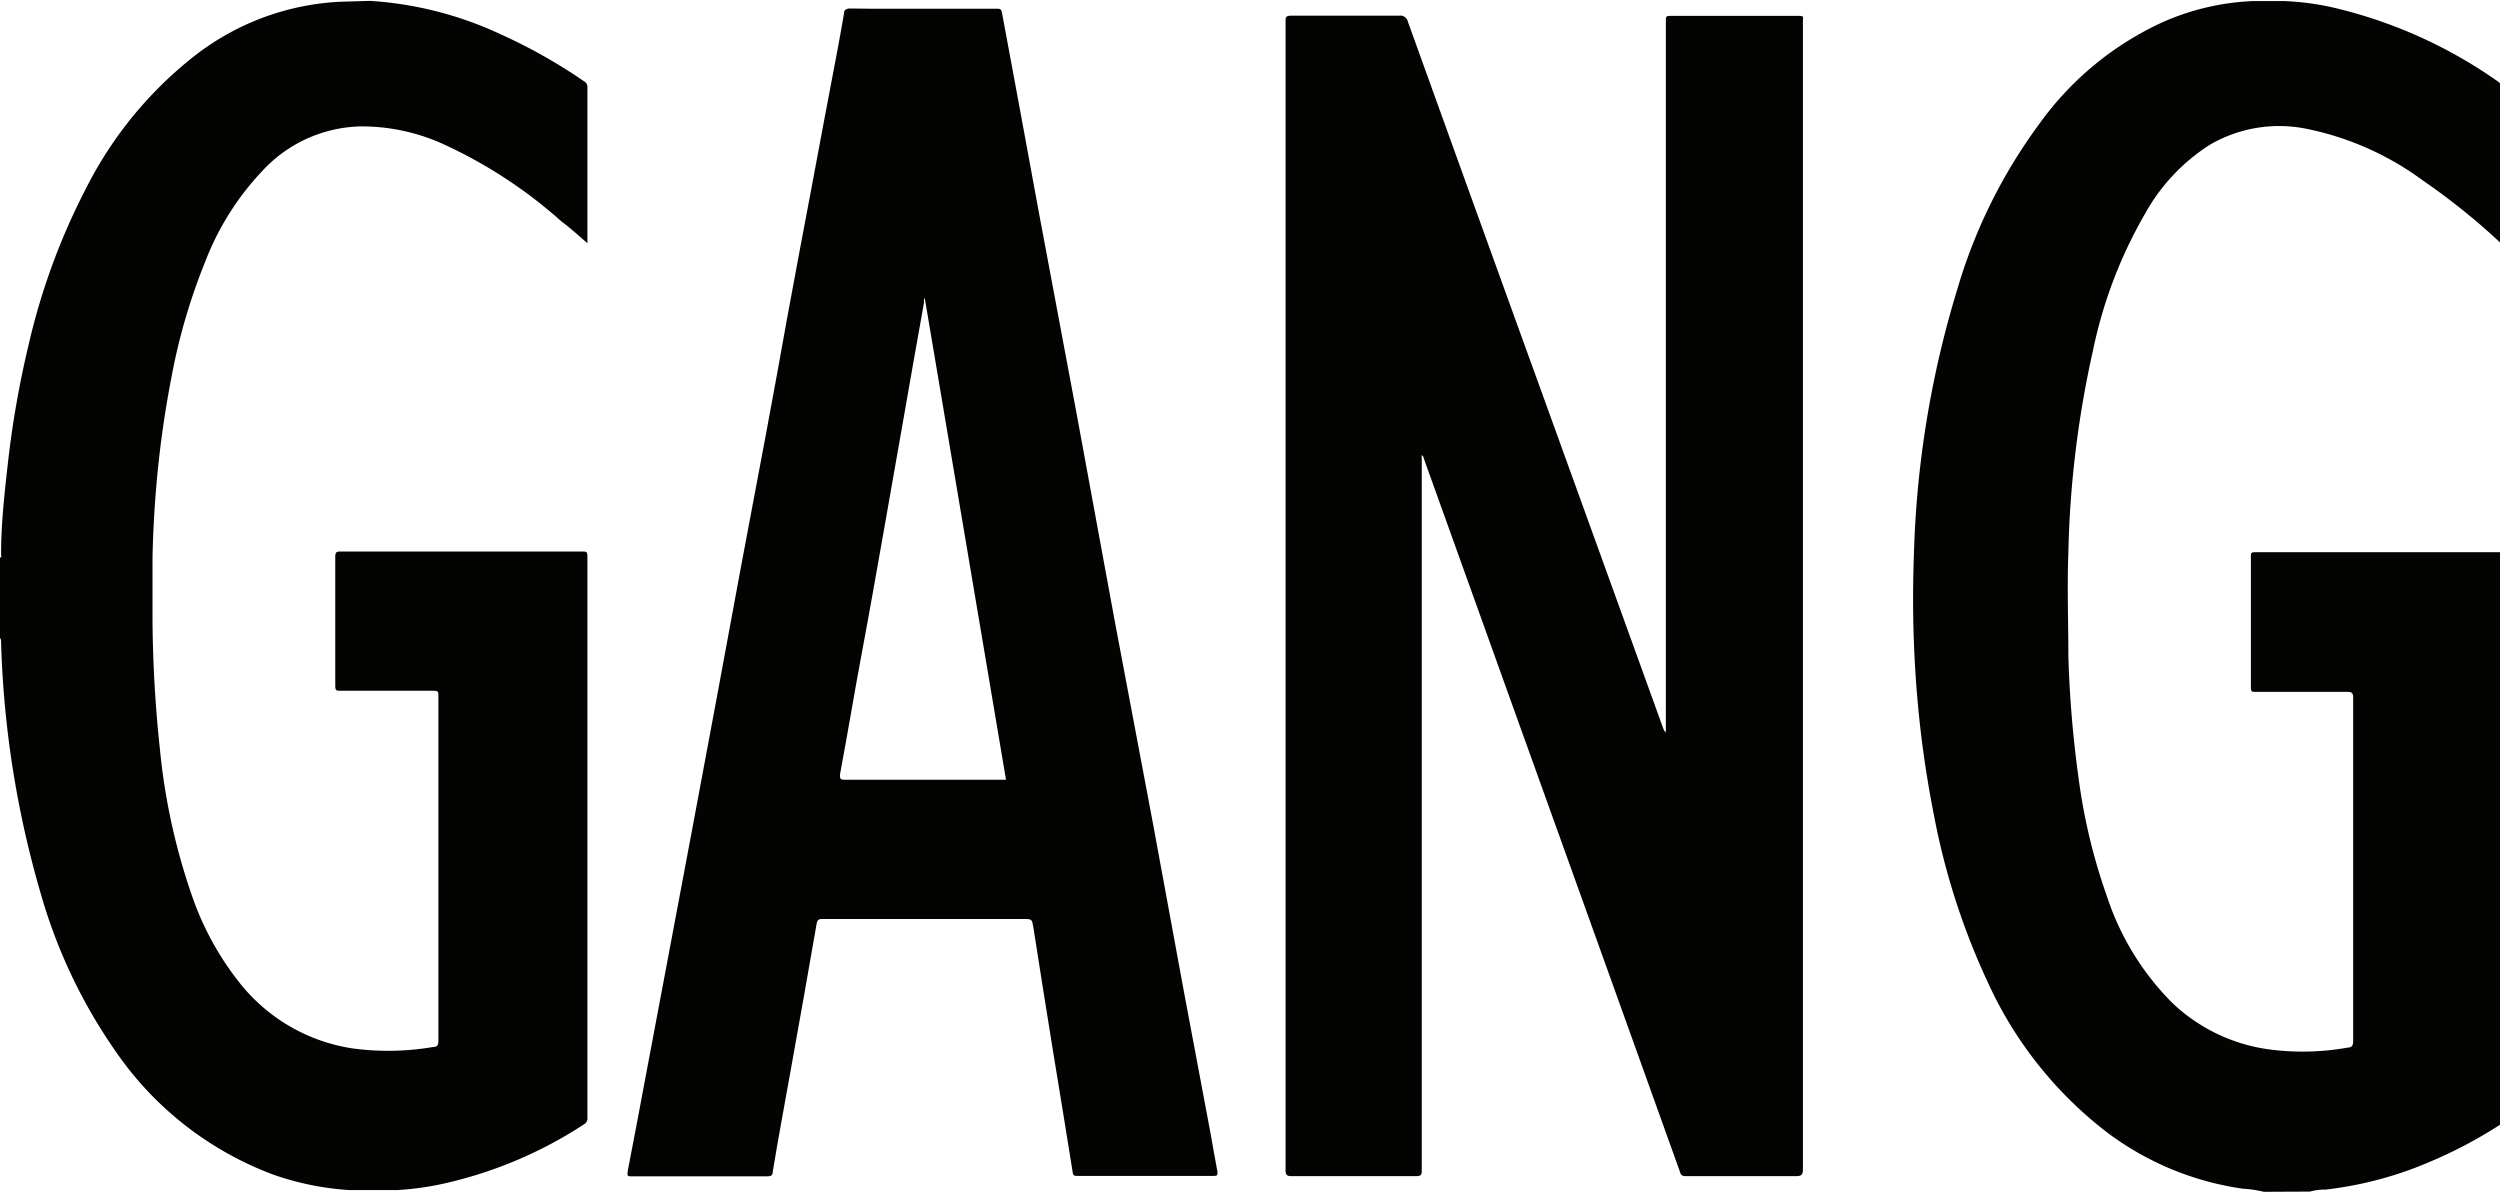
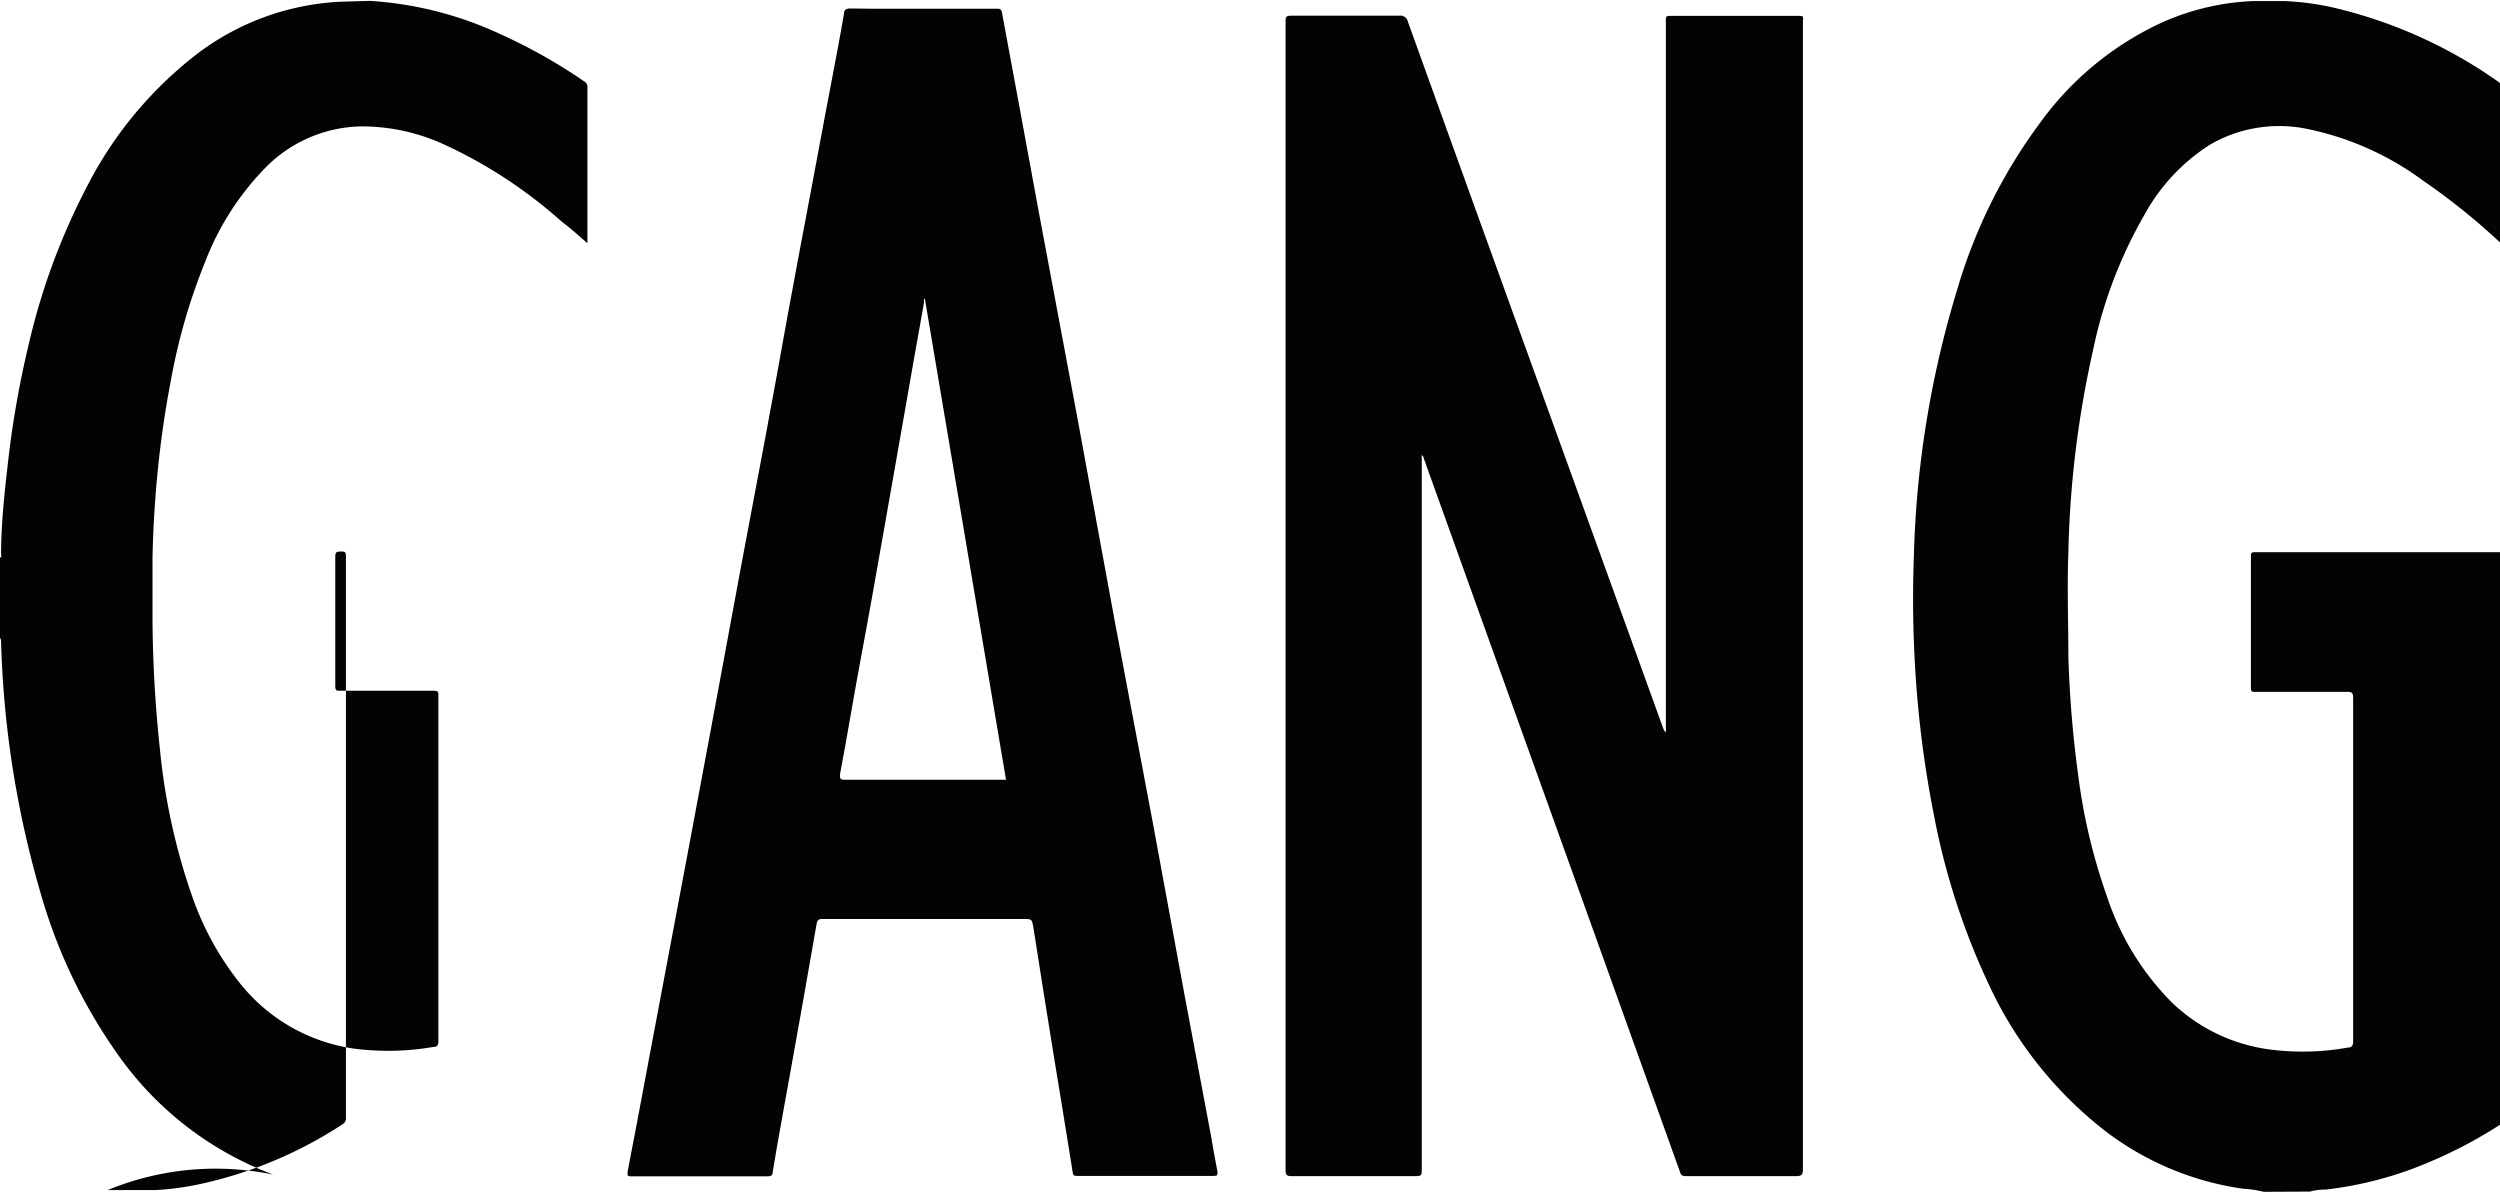
<svg xmlns="http://www.w3.org/2000/svg" id="Layer_1" data-name="Layer 1" viewBox="0 0 114.91 54.79">
-   <path d="M7,173.05a16.61,16.61,0,0,1,6,1.53,24.69,24.69,0,0,1,3.85,2.17A.28.28,0,0,1,17,177v7.1a.81.81,0,0,1,0,.09c-.4-.35-.79-.7-1.19-1a21.72,21.72,0,0,0-5.4-3.54,9.06,9.06,0,0,0-3.84-.83,6.33,6.33,0,0,0-4.42,1.95,12.7,12.7,0,0,0-2.73,4.3,27.45,27.45,0,0,0-1.55,5.34,47.14,47.14,0,0,0-.69,5c-.09,1.08-.15,2.17-.17,3.26,0,.94,0,1.88,0,2.82a59,59,0,0,0,.34,5.95,29,29,0,0,0,1.54,6.93,13.48,13.48,0,0,0,2.2,3.91,8.18,8.18,0,0,0,5.12,2.92,12.22,12.22,0,0,0,3.72-.07c.17,0,.22-.09.22-.27V205c0-.19,0-.24-.23-.24H5.66c-.2,0-.25,0-.25-.24,0-2,0-3.95,0-5.92,0-.21.06-.24.25-.24h11.1c.19,0,.24,0,.24.24v25.77a.31.31,0,0,1-.16.32,19.55,19.55,0,0,1-6.3,2.69,13.36,13.36,0,0,1-2.27.33s-.1,0-.12,0h-2s-.06,0-.1,0A13,13,0,0,1,2.56,227a15.26,15.26,0,0,1-7.22-5.63,24.25,24.25,0,0,1-3.43-7.16,45.78,45.78,0,0,1-1.86-11.67c0-.07,0-.16-.05-.2v-3.7c.09,0,.05-.1.05-.15,0-1.42.16-2.84.32-4.25a44.53,44.53,0,0,1,.94-5.36A30.44,30.44,0,0,1-6,181.58a18.06,18.06,0,0,1,4.94-6,11.82,11.82,0,0,1,6.7-2.49Z" transform="translate(10 -173.01)" style="fill:#030302" />
+   <path d="M7,173.05a16.61,16.61,0,0,1,6,1.53,24.69,24.69,0,0,1,3.85,2.17A.28.28,0,0,1,17,177v7.1a.81.81,0,0,1,0,.09c-.4-.35-.79-.7-1.19-1a21.72,21.72,0,0,0-5.4-3.54,9.06,9.06,0,0,0-3.84-.83,6.33,6.33,0,0,0-4.42,1.95,12.7,12.7,0,0,0-2.73,4.3,27.45,27.45,0,0,0-1.55,5.34,47.14,47.14,0,0,0-.69,5c-.09,1.08-.15,2.17-.17,3.26,0,.94,0,1.88,0,2.82a59,59,0,0,0,.34,5.95,29,29,0,0,0,1.54,6.93,13.48,13.48,0,0,0,2.2,3.91,8.18,8.18,0,0,0,5.12,2.92,12.22,12.22,0,0,0,3.72-.07c.17,0,.22-.09.22-.27V205c0-.19,0-.24-.23-.24H5.66c-.2,0-.25,0-.25-.24,0-2,0-3.95,0-5.92,0-.21.06-.24.25-.24c.19,0,.24,0,.24.24v25.77a.31.31,0,0,1-.16.32,19.55,19.55,0,0,1-6.3,2.69,13.36,13.36,0,0,1-2.27.33s-.1,0-.12,0h-2s-.06,0-.1,0A13,13,0,0,1,2.56,227a15.26,15.26,0,0,1-7.22-5.63,24.25,24.25,0,0,1-3.43-7.16,45.78,45.78,0,0,1-1.86-11.67c0-.07,0-.16-.05-.2v-3.7c.09,0,.05-.1.05-.15,0-1.42.16-2.84.32-4.25a44.53,44.53,0,0,1,.94-5.36A30.44,30.44,0,0,1-6,181.58a18.06,18.06,0,0,1,4.94-6,11.82,11.82,0,0,1,6.7-2.49Z" transform="translate(10 -173.01)" style="fill:#030302" />
  <path d="M94.05,227.79a5.08,5.08,0,0,0-.94-.14,13.55,13.55,0,0,1-6.26-2.59,18.16,18.16,0,0,1-5.45-6.83,32.44,32.44,0,0,1-2.51-7.76,49.66,49.66,0,0,1-.85-6.56,53.29,53.29,0,0,1-.07-5.36,45.93,45.93,0,0,1,2-12.26,24.29,24.29,0,0,1,3.79-7.62A14.27,14.27,0,0,1,89.47,174a11.41,11.41,0,0,1,4.07-.94H95a12.28,12.28,0,0,1,2.17.28,21.73,21.73,0,0,1,7.65,3.42.3.3,0,0,1,.14.29v7c0,.05,0,.12,0,.15a30.27,30.27,0,0,0-3.59-2.89,13.5,13.5,0,0,0-5.51-2.41,6.33,6.33,0,0,0-4.28.76,8.83,8.83,0,0,0-3,3.2,21,21,0,0,0-2.38,6.27,46.81,46.81,0,0,0-1.13,9.28c-.06,1.58,0,3.17,0,4.75a51.51,51.51,0,0,0,.46,5.54,26.7,26.7,0,0,0,1.31,5.5,12.41,12.41,0,0,0,3,4.9,8,8,0,0,0,4.58,2.16,11.74,11.74,0,0,0,3.5-.1c.18,0,.24-.1.24-.29q0-7.89,0-15.79c0-.23-.07-.27-.28-.27h-4.2c-.17,0-.22,0-.22-.21q0-3,0-6c0-.17,0-.21.22-.21h11.12c.18,0,.24,0,.24.22q0,12.9,0,25.8a.34.34,0,0,1-.18.33,20.83,20.83,0,0,1-3.17,1.67,17,17,0,0,1-4.81,1.28,2.32,2.32,0,0,0-.7.09Z" transform="translate(10 -173.01)" style="fill:#030302" />
-   <path d="M5.6,173.05v0H7a.06.06,0,0,0,0,0Z" transform="translate(10 -173.01)" style="fill:#858282" />
  <path d="M95,173v0H93.54a.06.06,0,0,0,0,0Z" transform="translate(10 -173.01)" style="fill:#858282" />
  <path d="M55.35,193.92a1,1,0,0,0,0,.17l0,4.57c0,2.64,0,5.27,0,7.9s0,5.25,0,7.87c0,1.75,0,3.5,0,5.25,0,2.36,0,4.73,0,7.09,0,.22,0,.3-.28.3-1.9,0-3.8,0-5.7,0-.23,0-.28-.06-.28-.29q0-19.32,0-38.64c0-4.71,0-9.41,0-14.12,0-.22,0-.29.28-.29q2.48,0,4.95,0a.35.35,0,0,1,.39.27q3.24,9,6.5,18l5.25,14.52a.31.31,0,0,0,.11.15v-1.09c0-1.36,0-2.72,0-4.07,0-2.84,0-5.67,0-8.5,0-3.44,0-6.88,0-10.32q0-3.9,0-7.82c0-.28,0-.57,0-.85s0-.28.27-.28c1.65,0,3.3,0,5,0h.84c.16,0,.22,0,.19.19v.13q0,26.34,0,52.68c0,.26-.06.33-.32.33-1.65,0-3.3,0-5,0-.19,0-.28,0-.34-.22q-3.69-10.29-7.38-20.55l-4.38-12.2C55.43,194,55.42,194,55.35,193.92Z" transform="translate(10 -173.01)" style="fill:#030302" />
  <path d="M32.47,173.41h3.32c.17,0,.24,0,.27.21.56,3,1.13,6.1,1.69,9.15l1.74,9.28c.59,3.19,1.17,6.38,1.76,9.57L43,210.89l1.41,7.66q.62,3.3,1.24,6.6c.1.57.2,1.15.31,1.72,0,.15,0,.19-.16.19H39.54c-.16,0-.22,0-.24-.2-.29-1.83-.59-3.65-.89-5.48s-.61-3.82-.91-5.73c-.07-.4-.06-.4-.48-.4H27.84c-.18,0-.27,0-.31.25-.4,2.33-.82,4.66-1.24,7-.26,1.45-.53,2.9-.77,4.36,0,.21-.12.22-.29.22H19.05c-.19,0-.23,0-.2-.23.27-1.37.52-2.74.78-4.11.38-2,.75-4,1.13-6L21.84,211q.56-3,1.12-6l1.11-6q.57-3,1.13-6,.51-2.73,1-5.48c.36-1.92.71-3.85,1.08-5.77.4-2.18.82-4.35,1.23-6.53.09-.52.19-1,.28-1.57,0-.18.09-.25.3-.25C30.23,173.42,31.35,173.41,32.47,173.41Zm0,13.33h0c0,.06,0,.13,0,.19q-.48,2.67-.94,5.32c-.31,1.74-.61,3.48-.92,5.23s-.65,3.7-1,5.56-.65,3.71-1,5.56c0,.2,0,.25.21.25h7.42Q34.37,197.78,32.51,186.74Z" transform="translate(10 -173.01)" style="fill:#030302" />
</svg>